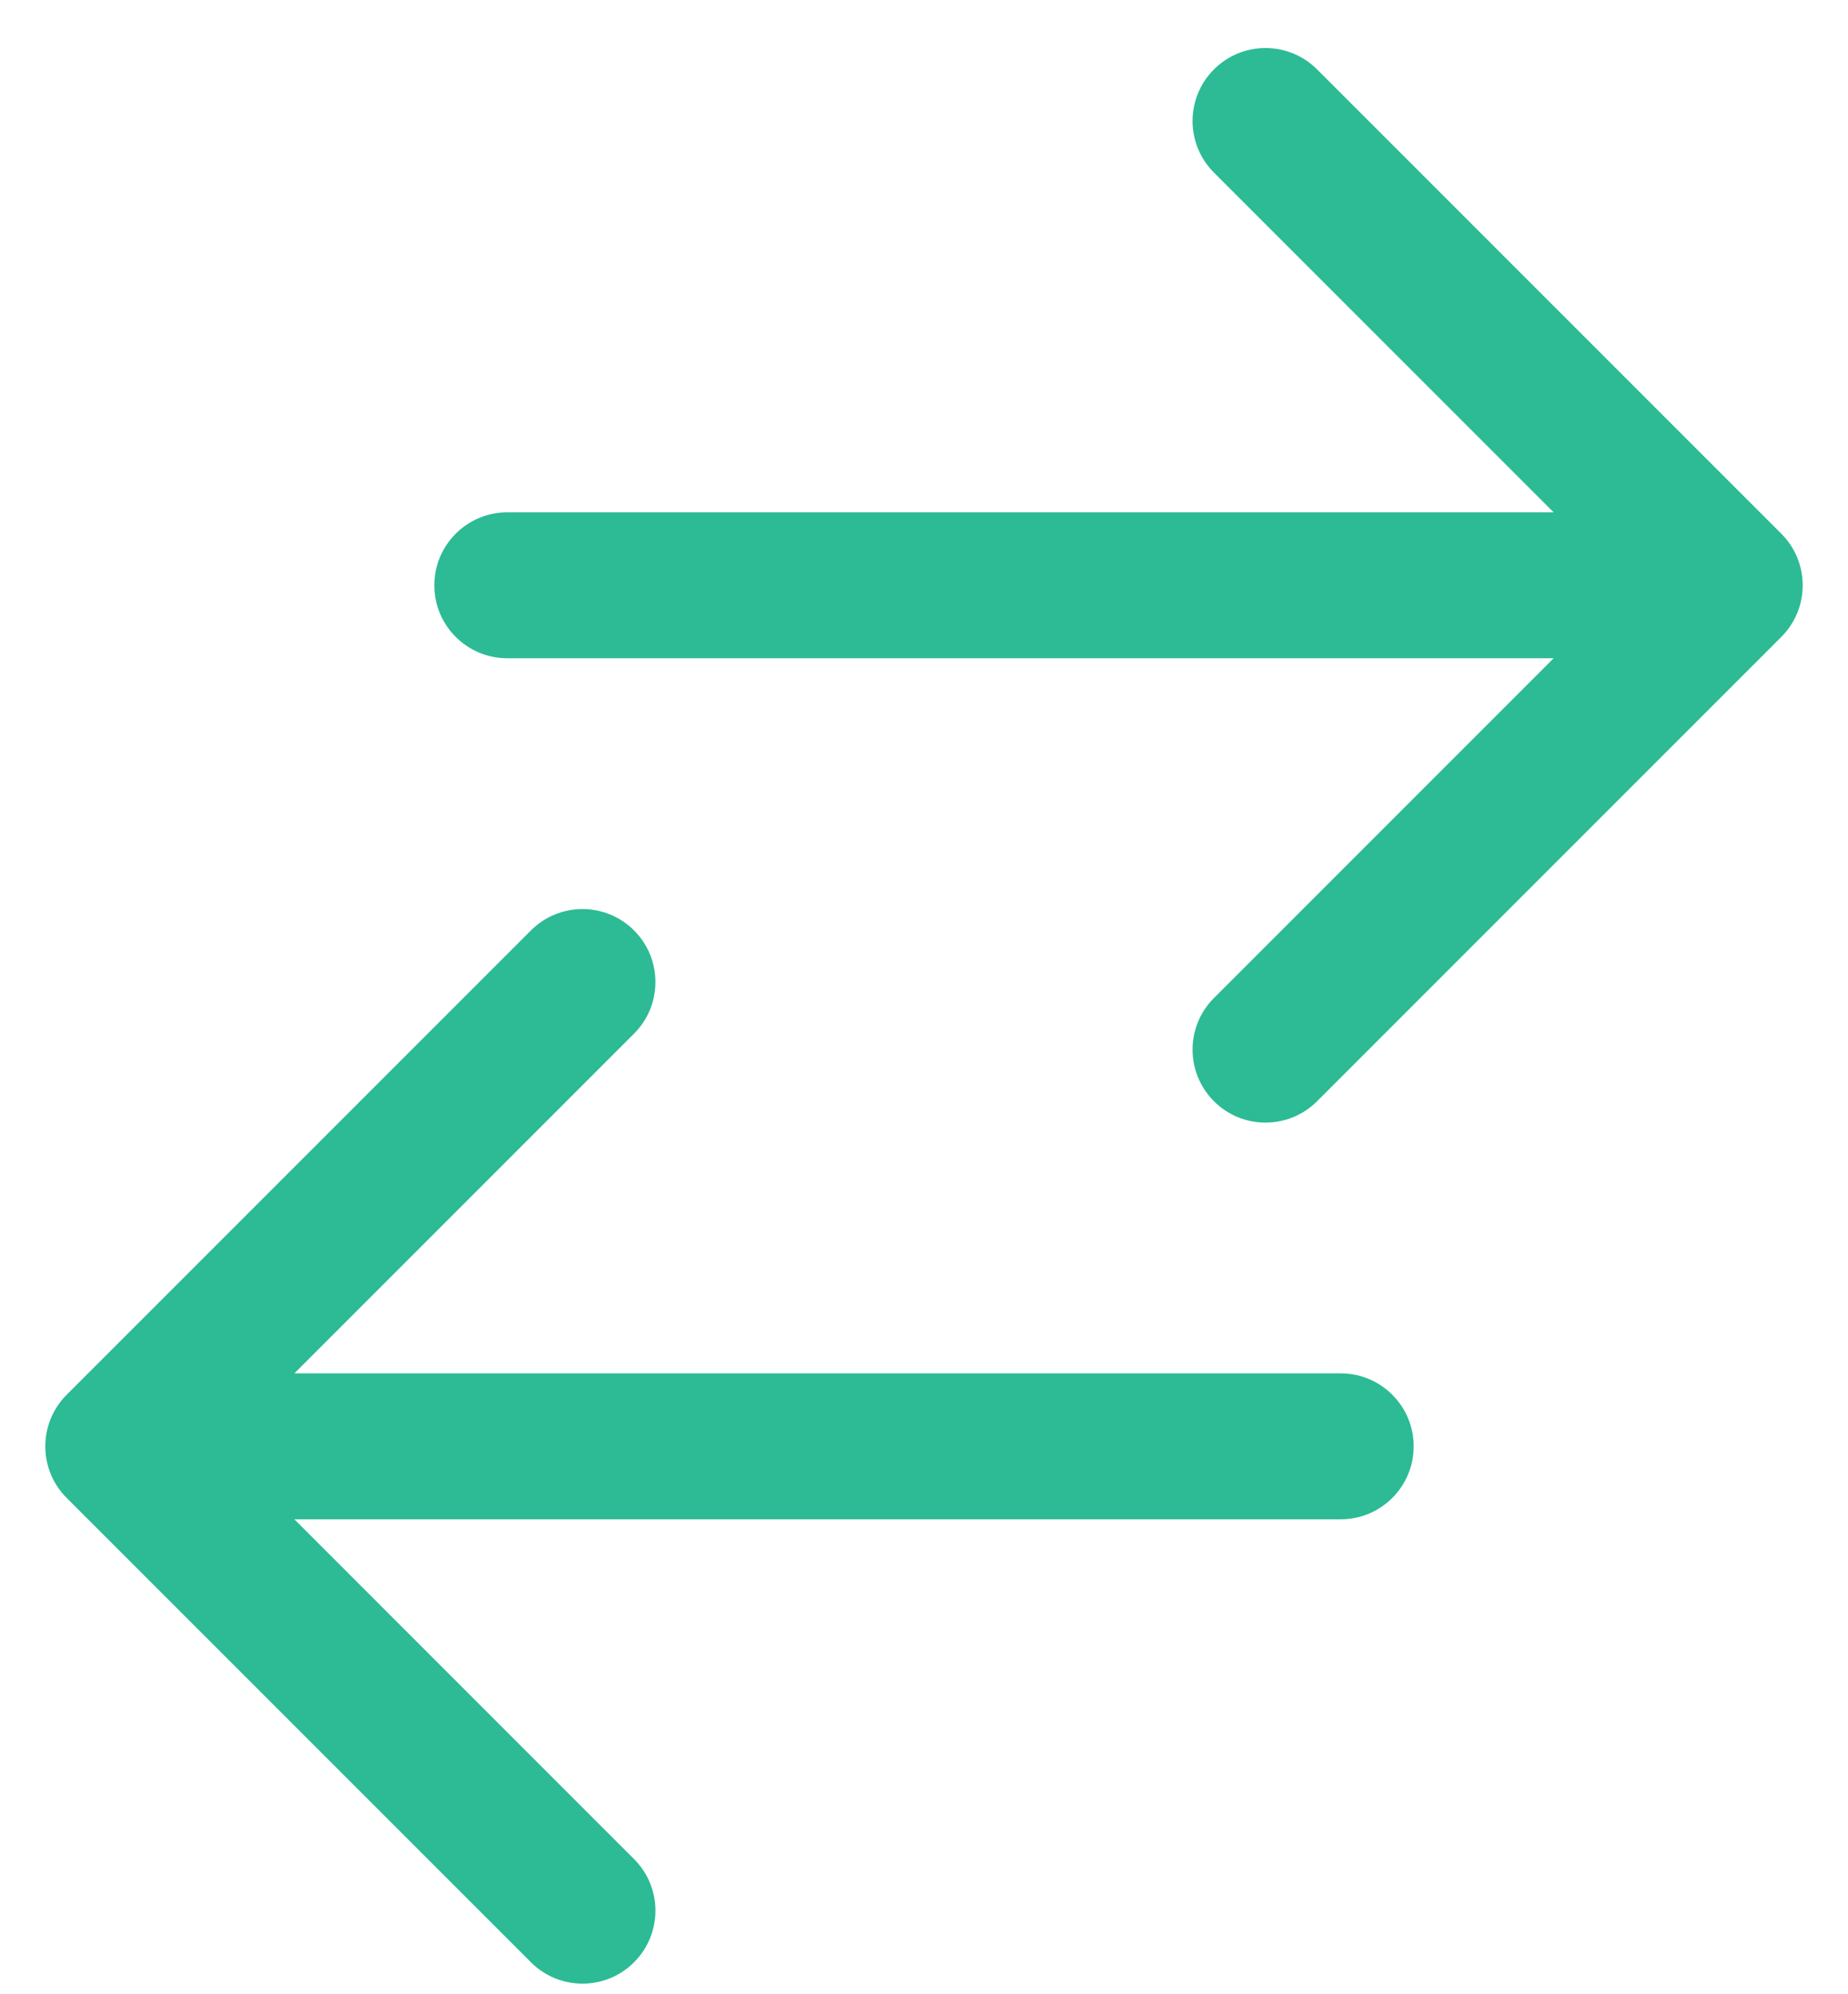
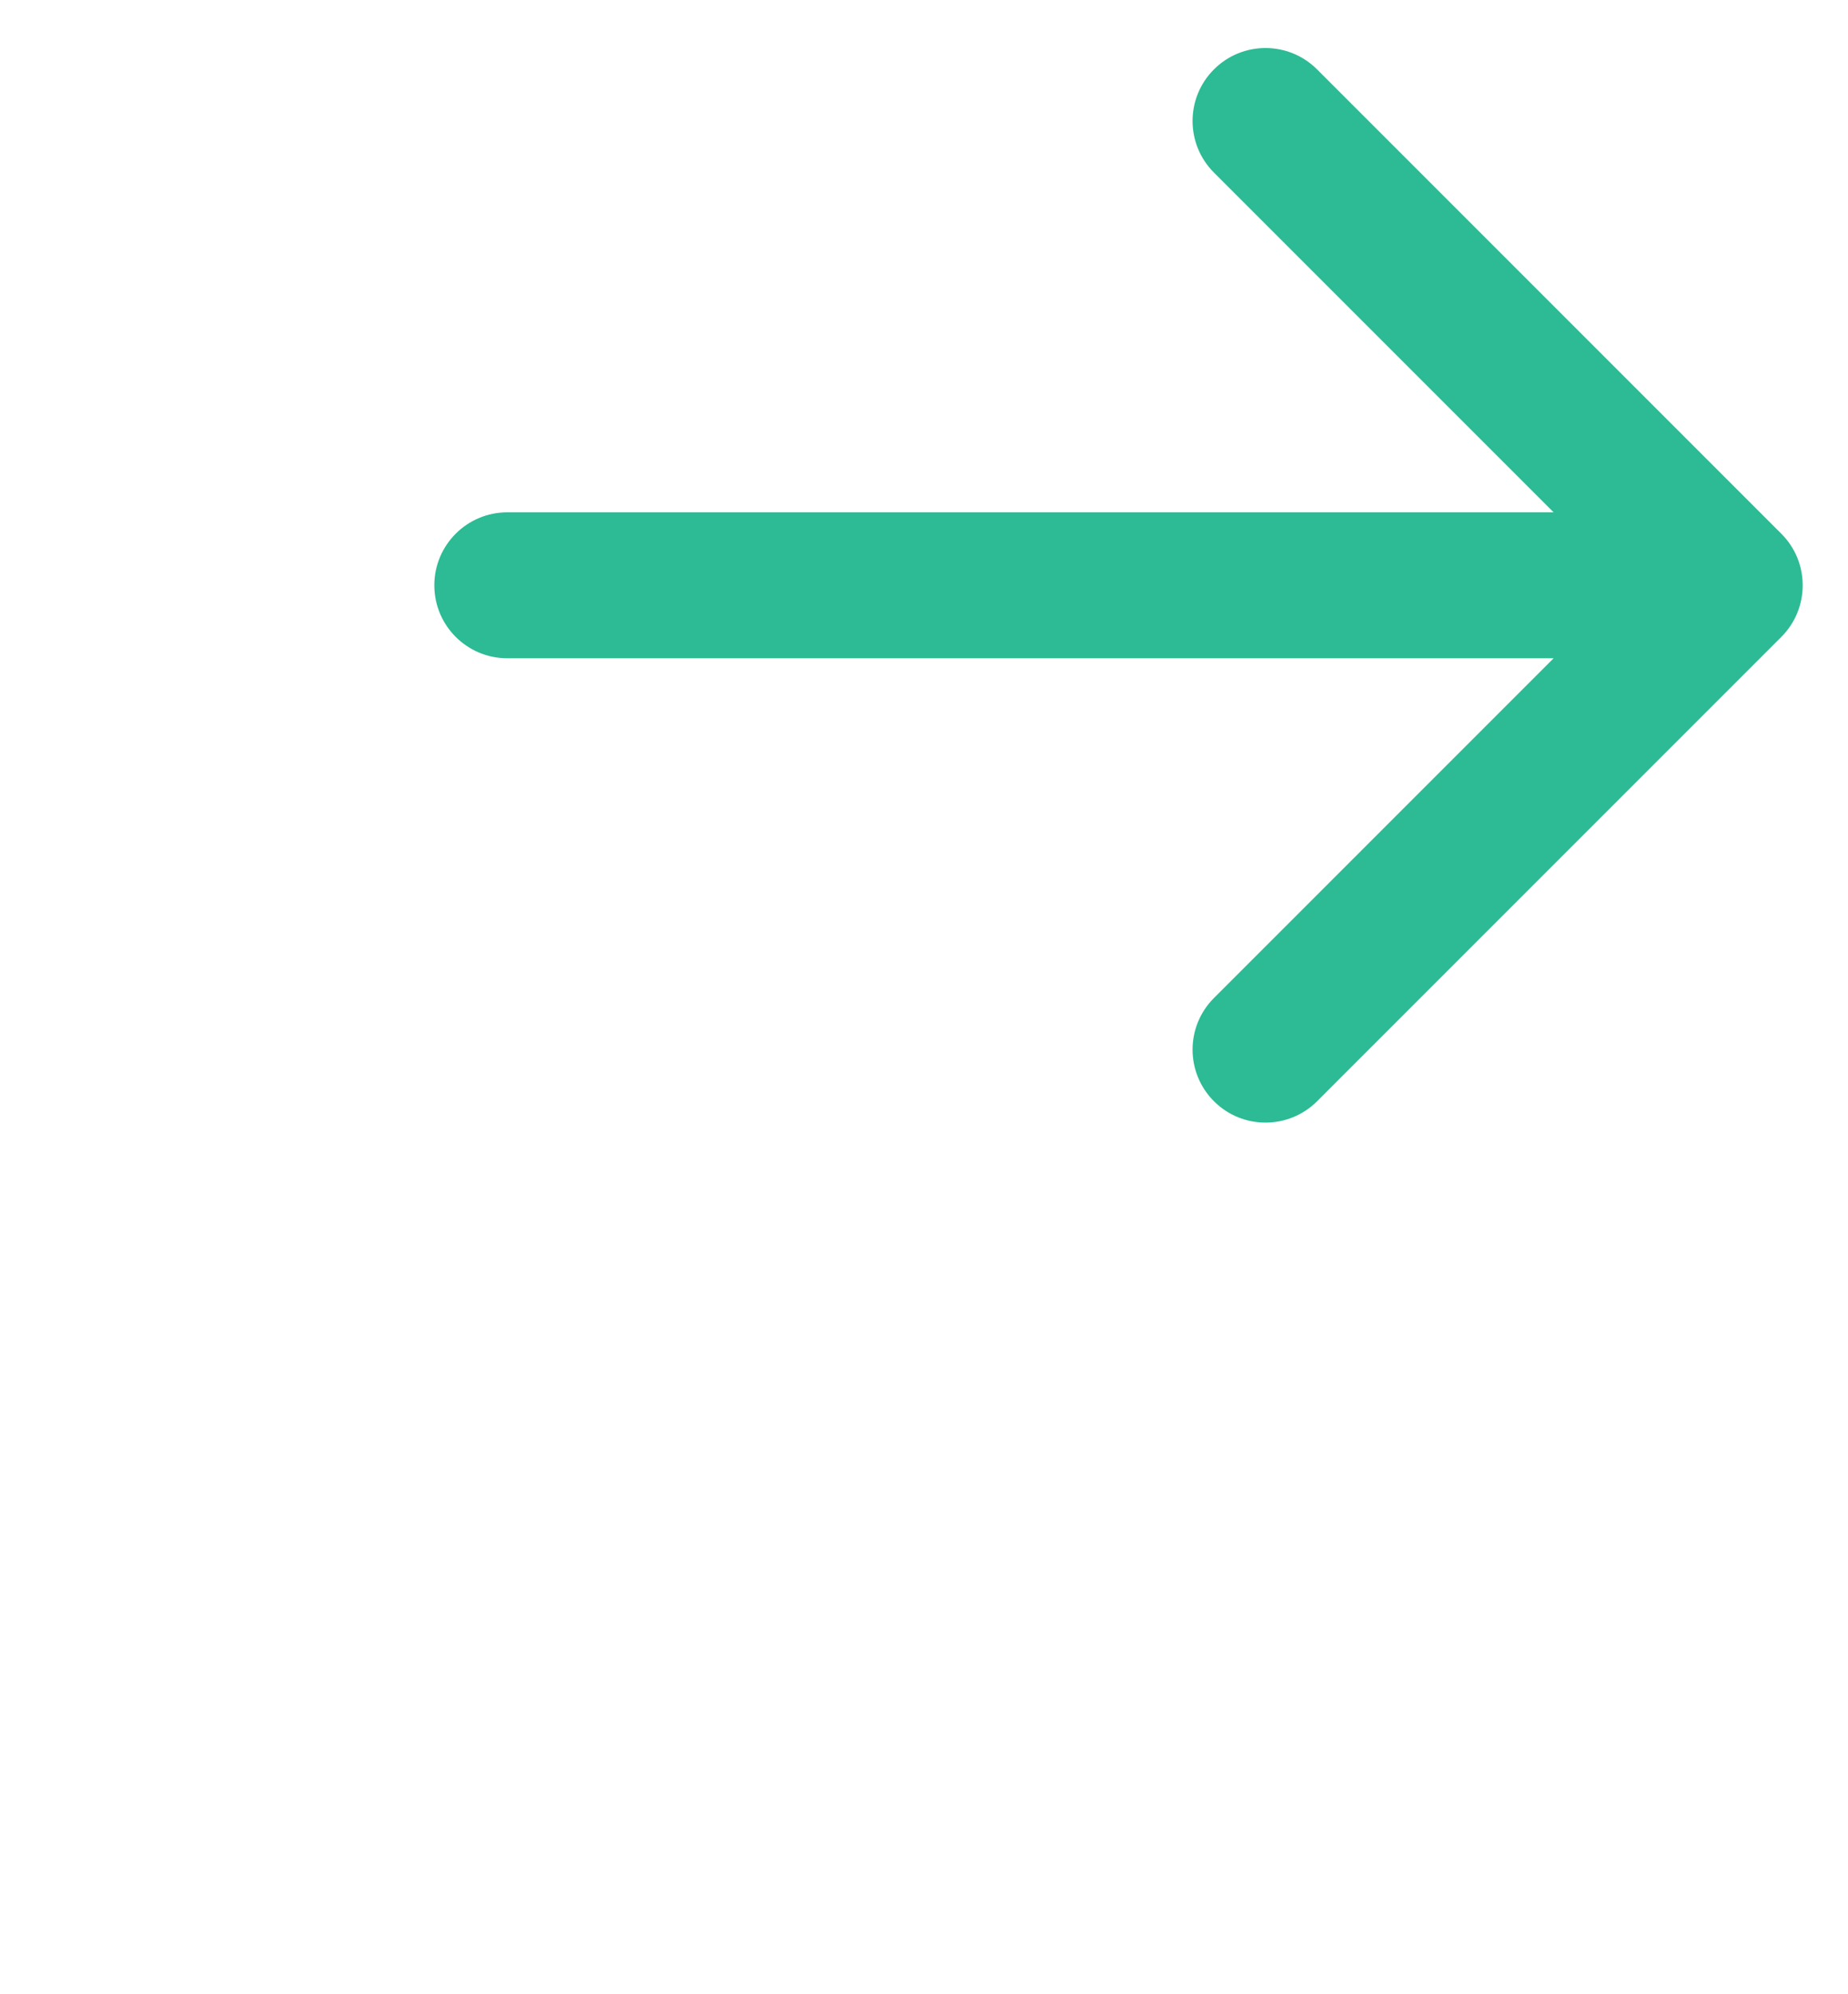
<svg xmlns="http://www.w3.org/2000/svg" width="38" height="41" viewBox="0 0 38 41" fill="none">
-   <path d="M1.371 28.675C0.785 29.261 0.785 30.21 1.371 30.796L10.917 40.342C11.503 40.928 12.453 40.928 13.038 40.342C13.624 39.756 13.624 38.806 13.038 38.221L4.553 29.735L13.038 21.25C13.624 20.664 13.624 19.715 13.038 19.129C12.453 18.543 11.503 18.543 10.917 19.129L1.371 28.675ZM27.569 31.235C28.397 31.235 29.069 30.564 29.069 29.735C29.069 28.907 28.397 28.235 27.569 28.235V31.235ZM2.432 31.235H27.569V28.235H2.432V31.235Z" fill="#2CBB94" />
  <path d="M36.629 13.094C37.215 12.508 37.215 11.558 36.629 10.973L27.083 1.427C26.497 0.841 25.547 0.841 24.962 1.427C24.376 2.012 24.376 2.962 24.962 3.548L33.447 12.033L24.962 20.518C24.376 21.104 24.376 22.054 24.962 22.64C25.547 23.226 26.497 23.226 27.083 22.64L36.629 13.094ZM10.431 10.533C9.603 10.533 8.931 11.205 8.931 12.033C8.931 12.862 9.603 13.533 10.431 13.533L10.431 10.533ZM35.568 10.533L10.431 10.533L10.431 13.533L35.568 13.533L35.568 10.533Z" fill="#2CBB94" />
</svg>